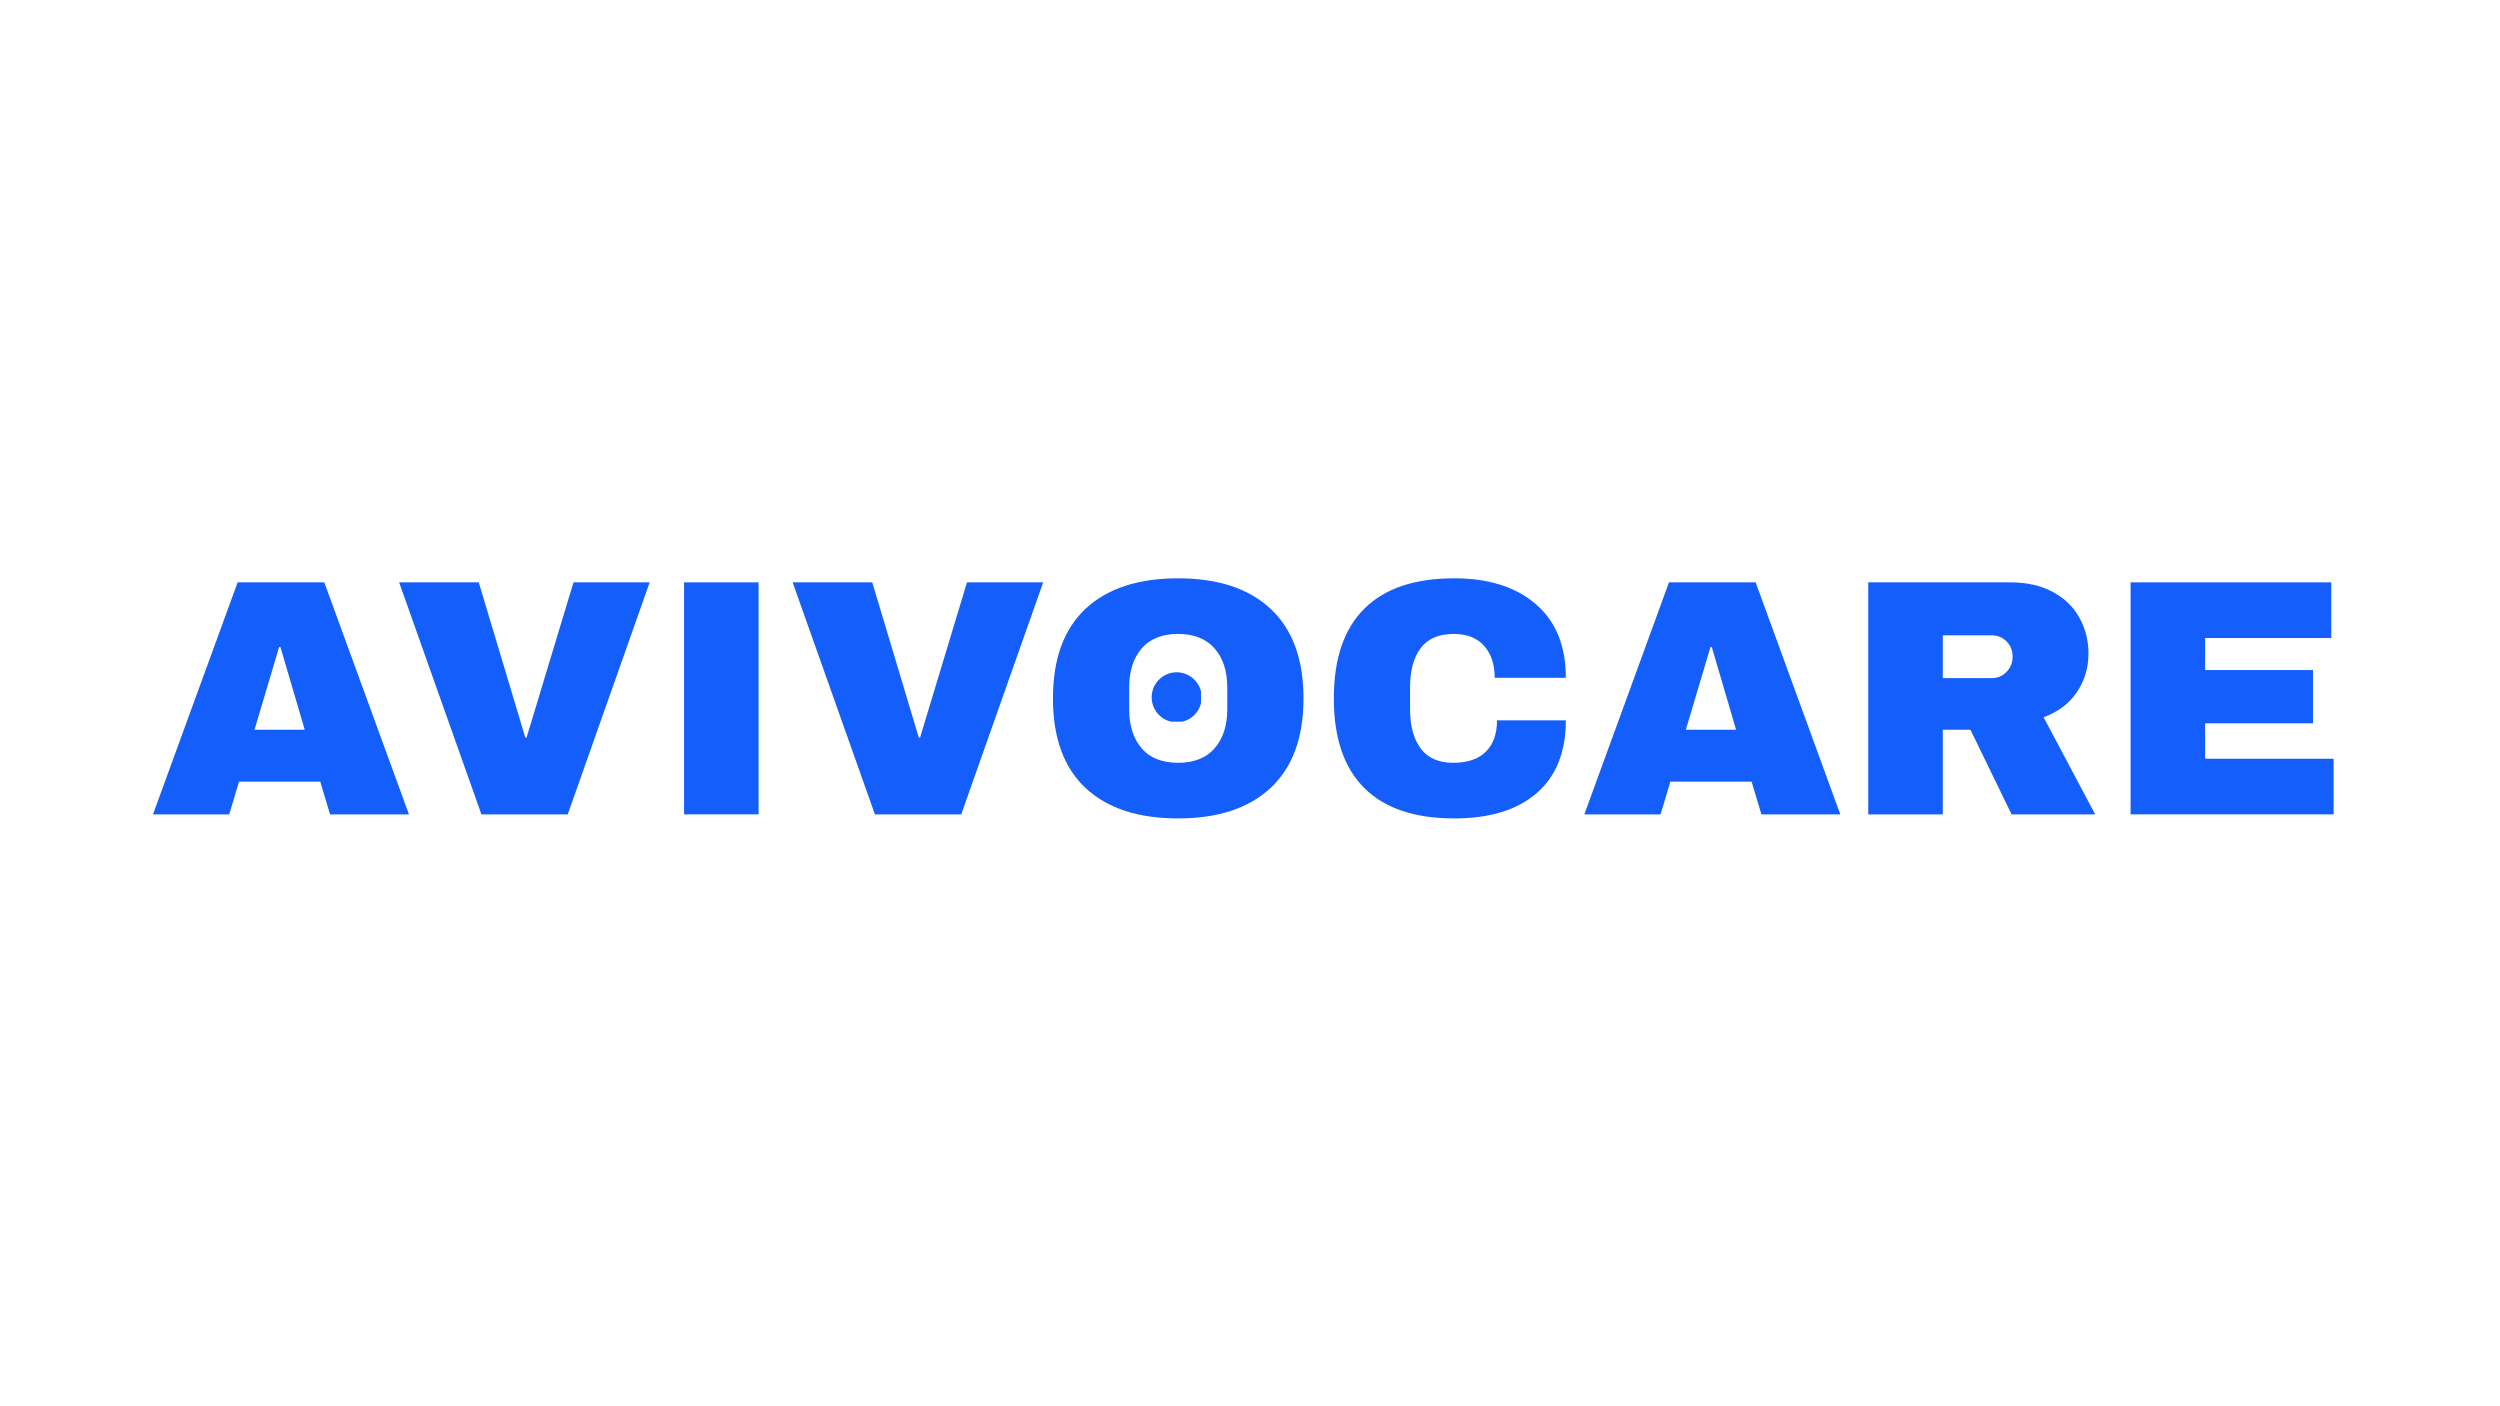
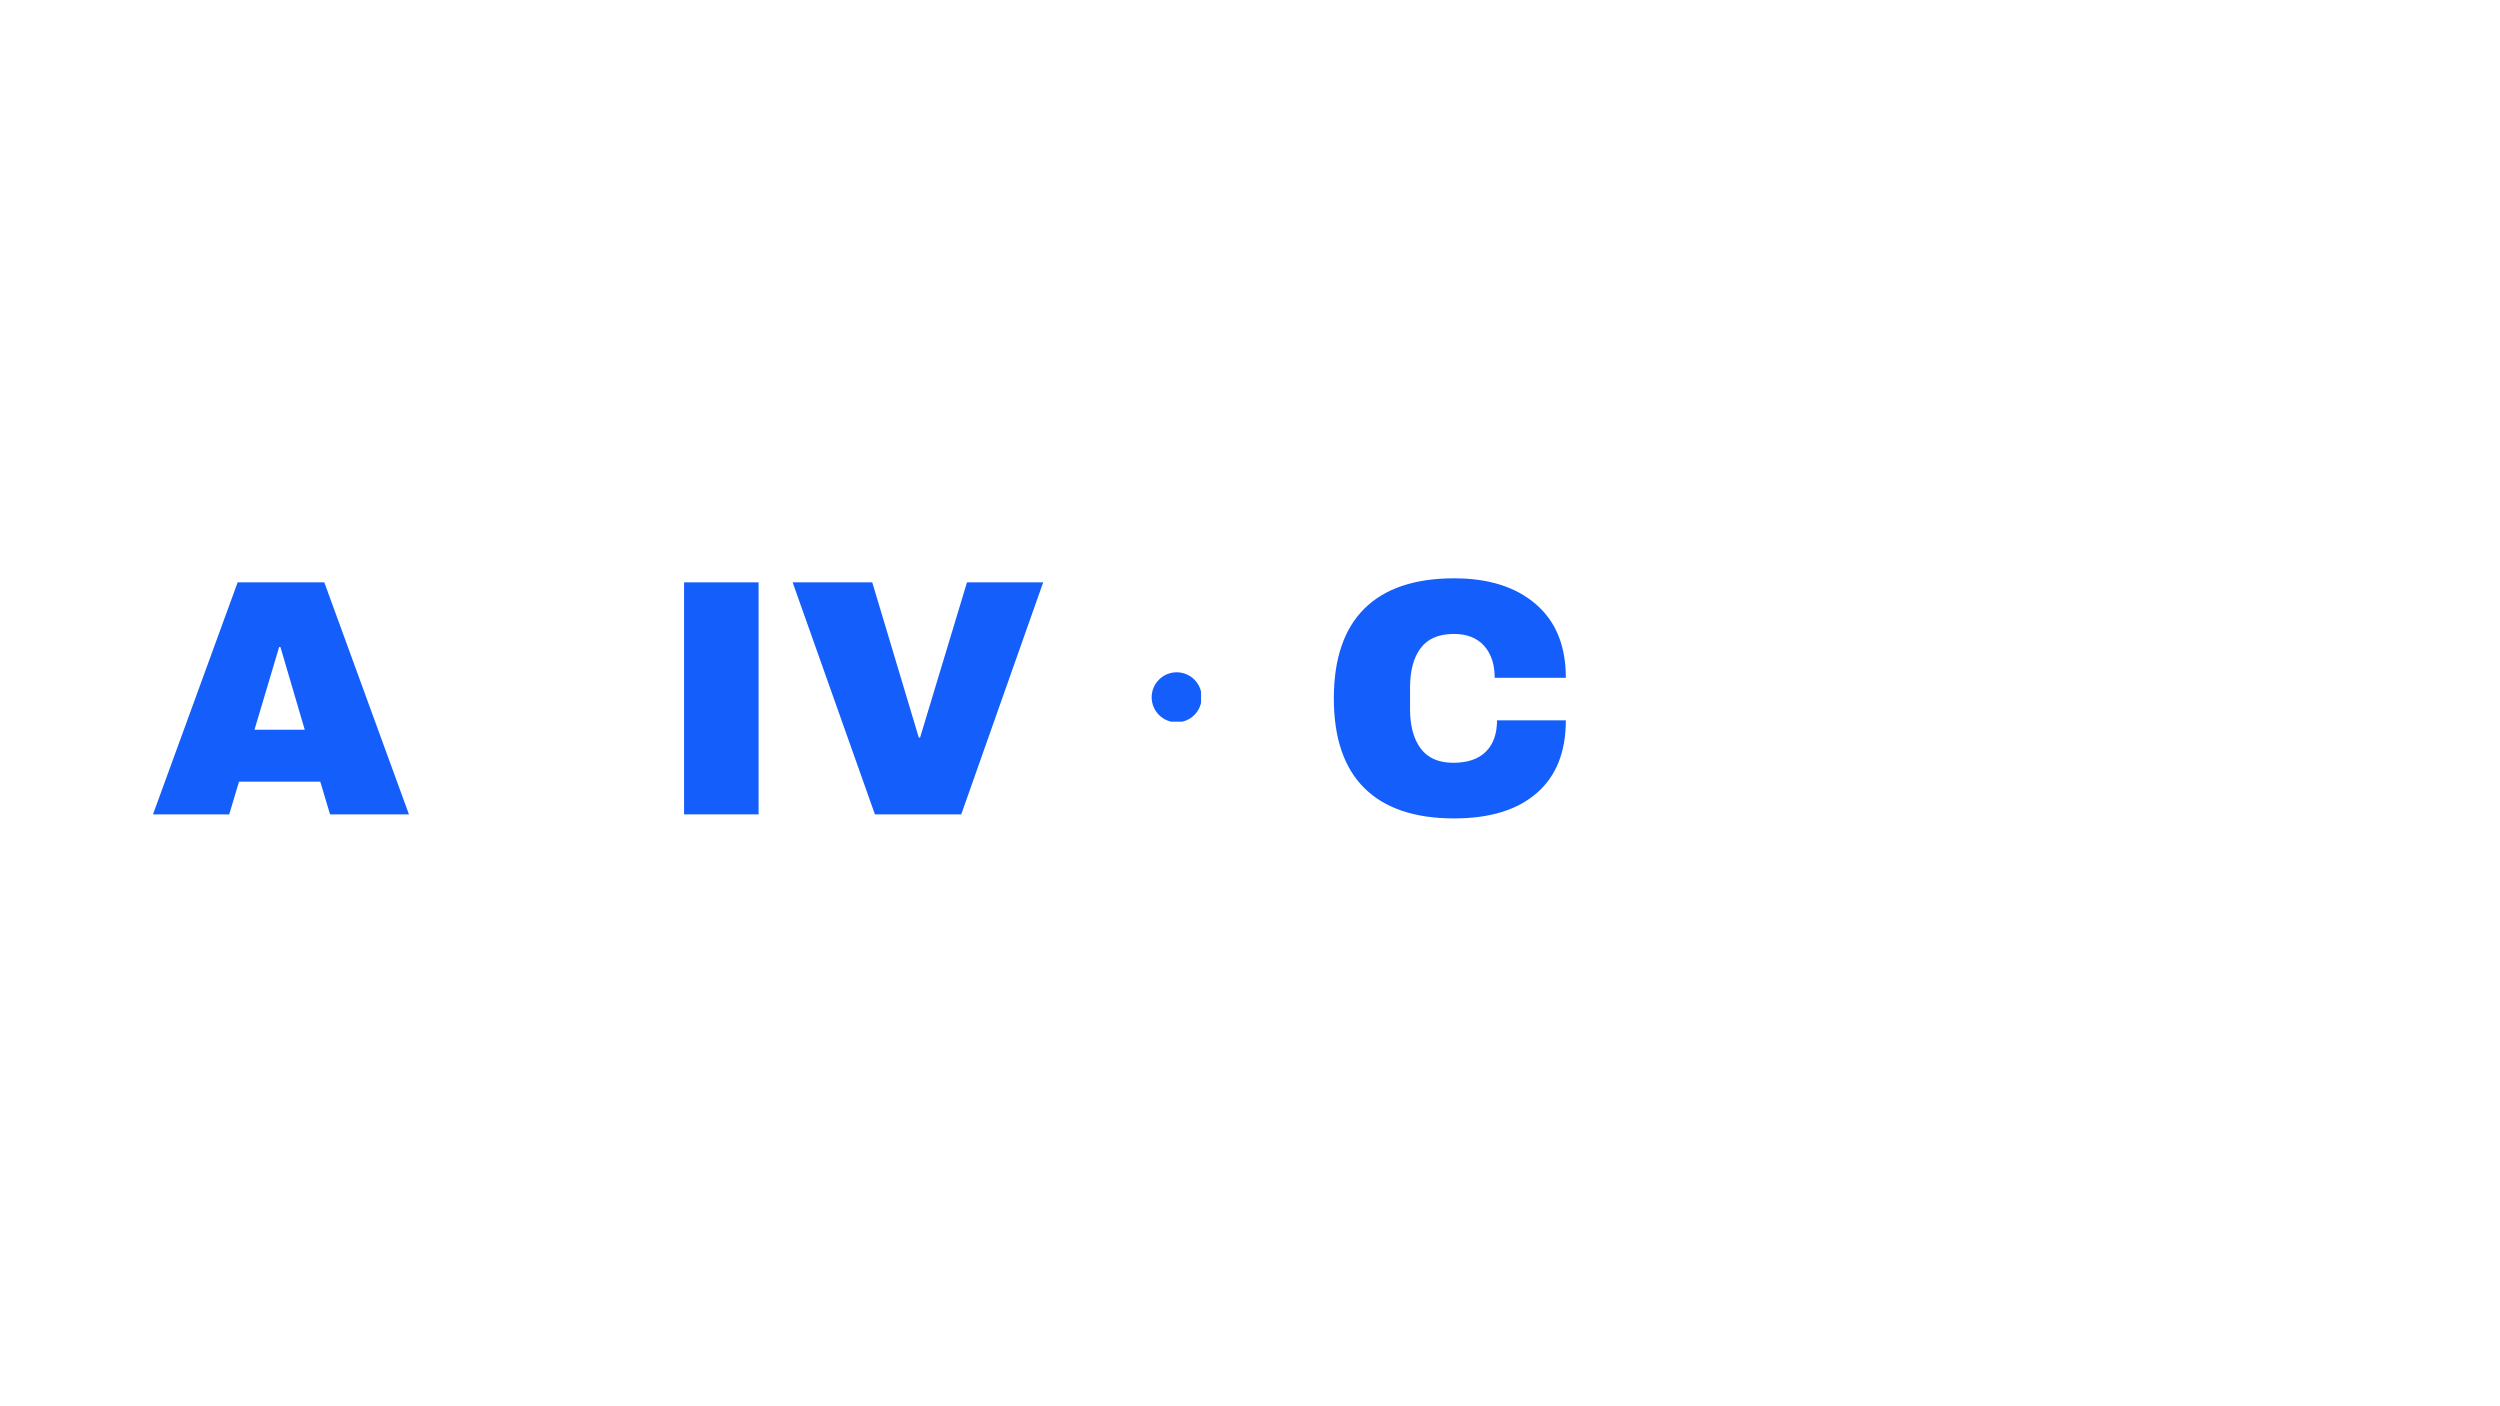
<svg xmlns="http://www.w3.org/2000/svg" width="1366" zoomAndPan="magnify" viewBox="0 0 1024.5 576" height="768" preserveAspectRatio="xMidYMid meet" version="1.0">
  <defs>
    <g />
    <clipPath id="b66ac038e1">
      <path d="M 471.949 275.5 L 492.191 275.5 L 492.191 295.742 L 471.949 295.742 Z M 471.949 275.5 " clip-rule="nonzero" />
    </clipPath>
  </defs>
  <g fill="#145efc" fill-opacity="1">
    <g transform="translate(61.32, 333.728)">
      <g>
        <path d="M 73.938 0 L 69.922 -13.406 L 36.625 -13.406 L 32.609 0 L 1.375 0 L 36.062 -95.078 L 71.578 -95.078 L 106.266 0 Z M 42.969 -34.688 L 63.562 -34.688 L 53.609 -68.547 L 53.062 -68.547 Z M 42.969 -34.688 " />
      </g>
    </g>
  </g>
  <g fill="#145efc" fill-opacity="1">
    <g transform="translate(161.223, 333.728)">
      <g>
-         <path d="M 36.062 0 L 2.344 -95.078 L 34.969 -95.078 L 54.031 -31.5 L 54.578 -31.5 L 73.797 -95.078 L 105.016 -95.078 L 71.438 0 Z M 36.062 0 " />
-       </g>
+         </g>
    </g>
  </g>
  <g fill="#145efc" fill-opacity="1">
    <g transform="translate(268.726, 333.728)">
      <g>
        <path d="M 11.609 0 L 11.609 -95.078 L 42.141 -95.078 L 42.141 0 Z M 11.609 0 " />
      </g>
    </g>
  </g>
  <g fill="#145efc" fill-opacity="1">
    <g transform="translate(322.478, 333.728)">
      <g>
        <path d="M 36.062 0 L 2.344 -95.078 L 34.969 -95.078 L 54.031 -31.5 L 54.578 -31.5 L 73.797 -95.078 L 105.016 -95.078 L 71.438 0 Z M 36.062 0 " />
      </g>
    </g>
  </g>
  <g fill="#145efc" fill-opacity="1">
    <g transform="translate(425.282, 333.728)">
      <g>
-         <path d="M 57.484 -96.734 C 73.879 -96.734 86.547 -92.539 95.484 -84.156 C 104.422 -75.77 108.891 -63.562 108.891 -47.531 C 108.891 -31.5 104.422 -19.289 95.484 -10.906 C 86.547 -2.531 73.879 1.656 57.484 1.656 C 41.086 1.656 28.441 -2.508 19.547 -10.844 C 10.66 -19.188 6.219 -31.414 6.219 -47.531 C 6.219 -63.656 10.66 -75.883 19.547 -84.219 C 28.441 -92.562 41.086 -96.734 57.484 -96.734 Z M 57.484 -73.938 C 50.941 -73.938 45.969 -71.953 42.562 -67.984 C 39.156 -64.023 37.453 -58.68 37.453 -51.953 L 37.453 -43.109 C 37.453 -36.391 39.156 -31.047 42.562 -27.078 C 45.969 -23.117 50.941 -21.141 57.484 -21.141 C 64.023 -21.141 69.02 -23.117 72.469 -27.078 C 75.926 -31.047 77.656 -36.391 77.656 -43.109 L 77.656 -51.953 C 77.656 -58.68 75.926 -64.023 72.469 -67.984 C 69.02 -71.953 64.023 -73.938 57.484 -73.938 Z M 57.484 -73.938 " />
-       </g>
+         </g>
    </g>
  </g>
  <g fill="#145efc" fill-opacity="1">
    <g transform="translate(540.385, 333.728)">
      <g>
        <path d="M 55.547 -96.734 C 69.641 -96.734 80.785 -93.207 88.984 -86.156 C 97.191 -79.113 101.297 -69.051 101.297 -55.969 L 72.141 -55.969 C 72.141 -61.488 70.688 -65.863 67.781 -69.094 C 64.875 -72.32 60.75 -73.938 55.406 -73.938 C 49.238 -73.938 44.703 -72 41.797 -68.125 C 38.898 -64.258 37.453 -58.867 37.453 -51.953 L 37.453 -43.109 C 37.453 -36.297 38.898 -30.93 41.797 -27.016 C 44.703 -23.098 49.148 -21.141 55.141 -21.141 C 61.035 -21.141 65.5 -22.66 68.531 -25.703 C 71.57 -28.742 73.094 -33.023 73.094 -38.547 L 101.297 -38.547 C 101.297 -25.555 97.312 -15.609 89.344 -8.703 C 81.375 -1.797 70.109 1.656 55.547 1.656 C 39.336 1.656 27.062 -2.488 18.719 -10.781 C 10.383 -19.07 6.219 -31.32 6.219 -47.531 C 6.219 -63.75 10.383 -76.004 18.719 -84.297 C 27.062 -92.586 39.336 -96.734 55.547 -96.734 Z M 55.547 -96.734 " />
      </g>
    </g>
  </g>
  <g fill="#145efc" fill-opacity="1">
    <g transform="translate(647.888, 333.728)">
      <g>
-         <path d="M 73.938 0 L 69.922 -13.406 L 36.625 -13.406 L 32.609 0 L 1.375 0 L 36.062 -95.078 L 71.578 -95.078 L 106.266 0 Z M 42.969 -34.688 L 63.562 -34.688 L 53.609 -68.547 L 53.062 -68.547 Z M 42.969 -34.688 " />
-       </g>
+         </g>
    </g>
  </g>
  <g fill="#145efc" fill-opacity="1">
    <g transform="translate(755.391, 333.728)">
      <g>
-         <path d="M 100.469 -65.922 C 100.469 -60.109 98.898 -54.852 95.766 -50.156 C 92.629 -45.457 88.066 -42.004 82.078 -39.797 L 103.219 0 L 68.953 0 L 52.094 -34.688 L 40.766 -34.688 L 40.766 0 L 10.219 0 L 10.219 -95.078 L 68.406 -95.078 C 75.219 -95.078 81.039 -93.766 85.875 -91.141 C 90.719 -88.516 94.359 -84.969 96.797 -80.5 C 99.242 -76.031 100.469 -71.172 100.469 -65.922 Z M 69.375 -64.672 C 69.375 -67.16 68.539 -69.234 66.875 -70.891 C 65.219 -72.547 63.191 -73.375 60.797 -73.375 L 40.766 -73.375 L 40.766 -55.828 L 60.797 -55.828 C 63.191 -55.828 65.219 -56.676 66.875 -58.375 C 68.539 -60.082 69.375 -62.18 69.375 -64.672 Z M 69.375 -64.672 " />
-       </g>
+         </g>
    </g>
  </g>
  <g fill="#145efc" fill-opacity="1">
    <g transform="translate(862.894, 333.728)">
      <g>
-         <path d="M 10.219 -95.078 L 92.453 -95.078 L 92.453 -72.266 L 40.766 -72.266 L 40.766 -59.141 L 84.984 -59.141 L 84.984 -37.312 L 40.766 -37.312 L 40.766 -22.797 L 93.422 -22.797 L 93.422 0 L 10.219 0 Z M 10.219 -95.078 " />
-       </g>
+         </g>
    </g>
  </g>
  <g clip-path="url(#b66ac038e1)">
    <path fill="#145efc" d="M 492.449 285.75 C 492.449 286.422 492.383 287.09 492.25 287.75 C 492.121 288.41 491.926 289.051 491.668 289.672 C 491.41 290.293 491.094 290.883 490.723 291.445 C 490.348 292.004 489.922 292.52 489.445 292.996 C 488.973 293.473 488.453 293.898 487.895 294.273 C 487.336 294.645 486.742 294.961 486.121 295.219 C 485.5 295.477 484.859 295.672 484.199 295.801 C 483.539 295.934 482.871 296 482.199 296 C 481.527 296 480.859 295.934 480.199 295.801 C 479.539 295.672 478.898 295.477 478.277 295.219 C 477.656 294.961 477.066 294.645 476.504 294.273 C 475.945 293.898 475.43 293.473 474.953 292.996 C 474.477 292.52 474.051 292.004 473.68 291.445 C 473.305 290.883 472.988 290.293 472.73 289.672 C 472.473 289.051 472.277 288.41 472.148 287.75 C 472.016 287.09 471.949 286.422 471.949 285.75 C 471.949 285.078 472.016 284.41 472.148 283.75 C 472.277 283.09 472.473 282.449 472.73 281.828 C 472.988 281.207 473.305 280.617 473.68 280.055 C 474.051 279.496 474.477 278.98 474.953 278.504 C 475.43 278.027 475.945 277.602 476.504 277.227 C 477.066 276.855 477.656 276.539 478.277 276.281 C 478.898 276.023 479.539 275.828 480.199 275.699 C 480.859 275.566 481.527 275.5 482.199 275.5 C 482.871 275.5 483.539 275.566 484.199 275.699 C 484.859 275.828 485.5 276.023 486.121 276.281 C 486.742 276.539 487.336 276.855 487.895 277.227 C 488.453 277.602 488.973 278.027 489.445 278.504 C 489.922 278.98 490.348 279.496 490.723 280.055 C 491.094 280.617 491.41 281.207 491.668 281.828 C 491.926 282.449 492.121 283.09 492.25 283.75 C 492.383 284.41 492.449 285.078 492.449 285.75 Z M 492.449 285.75 " fill-opacity="1" fill-rule="nonzero" />
  </g>
</svg>